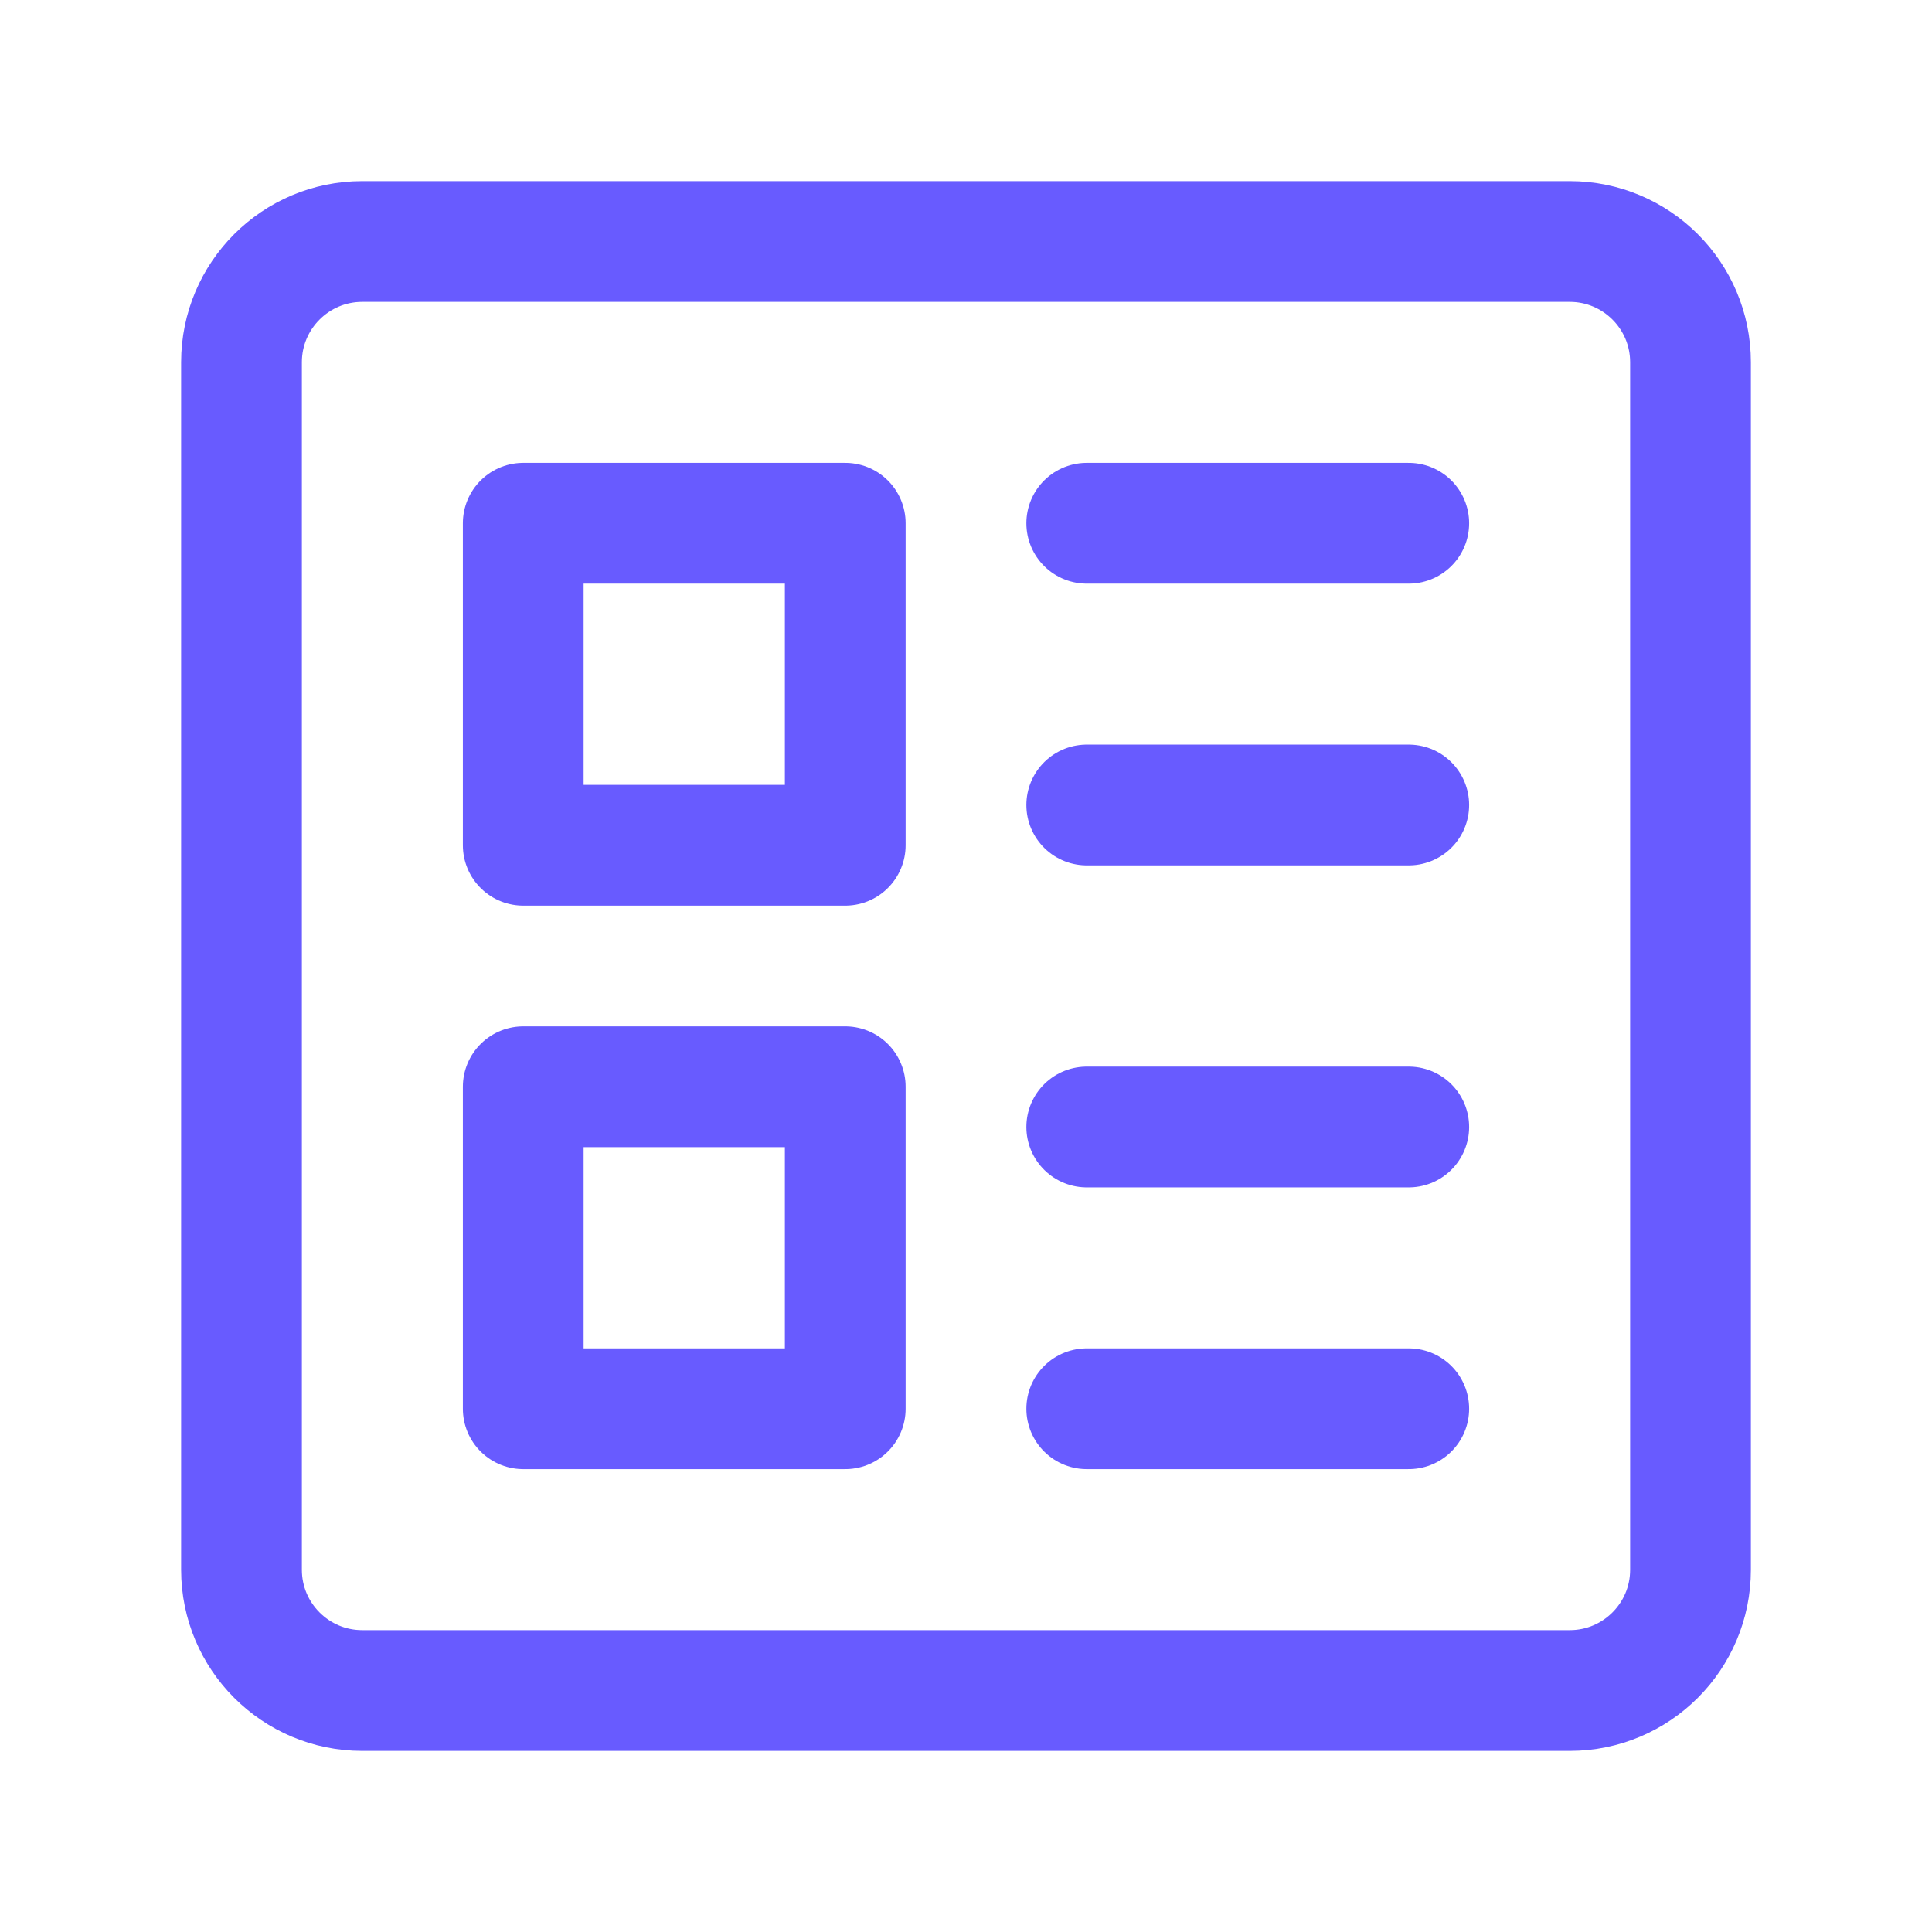
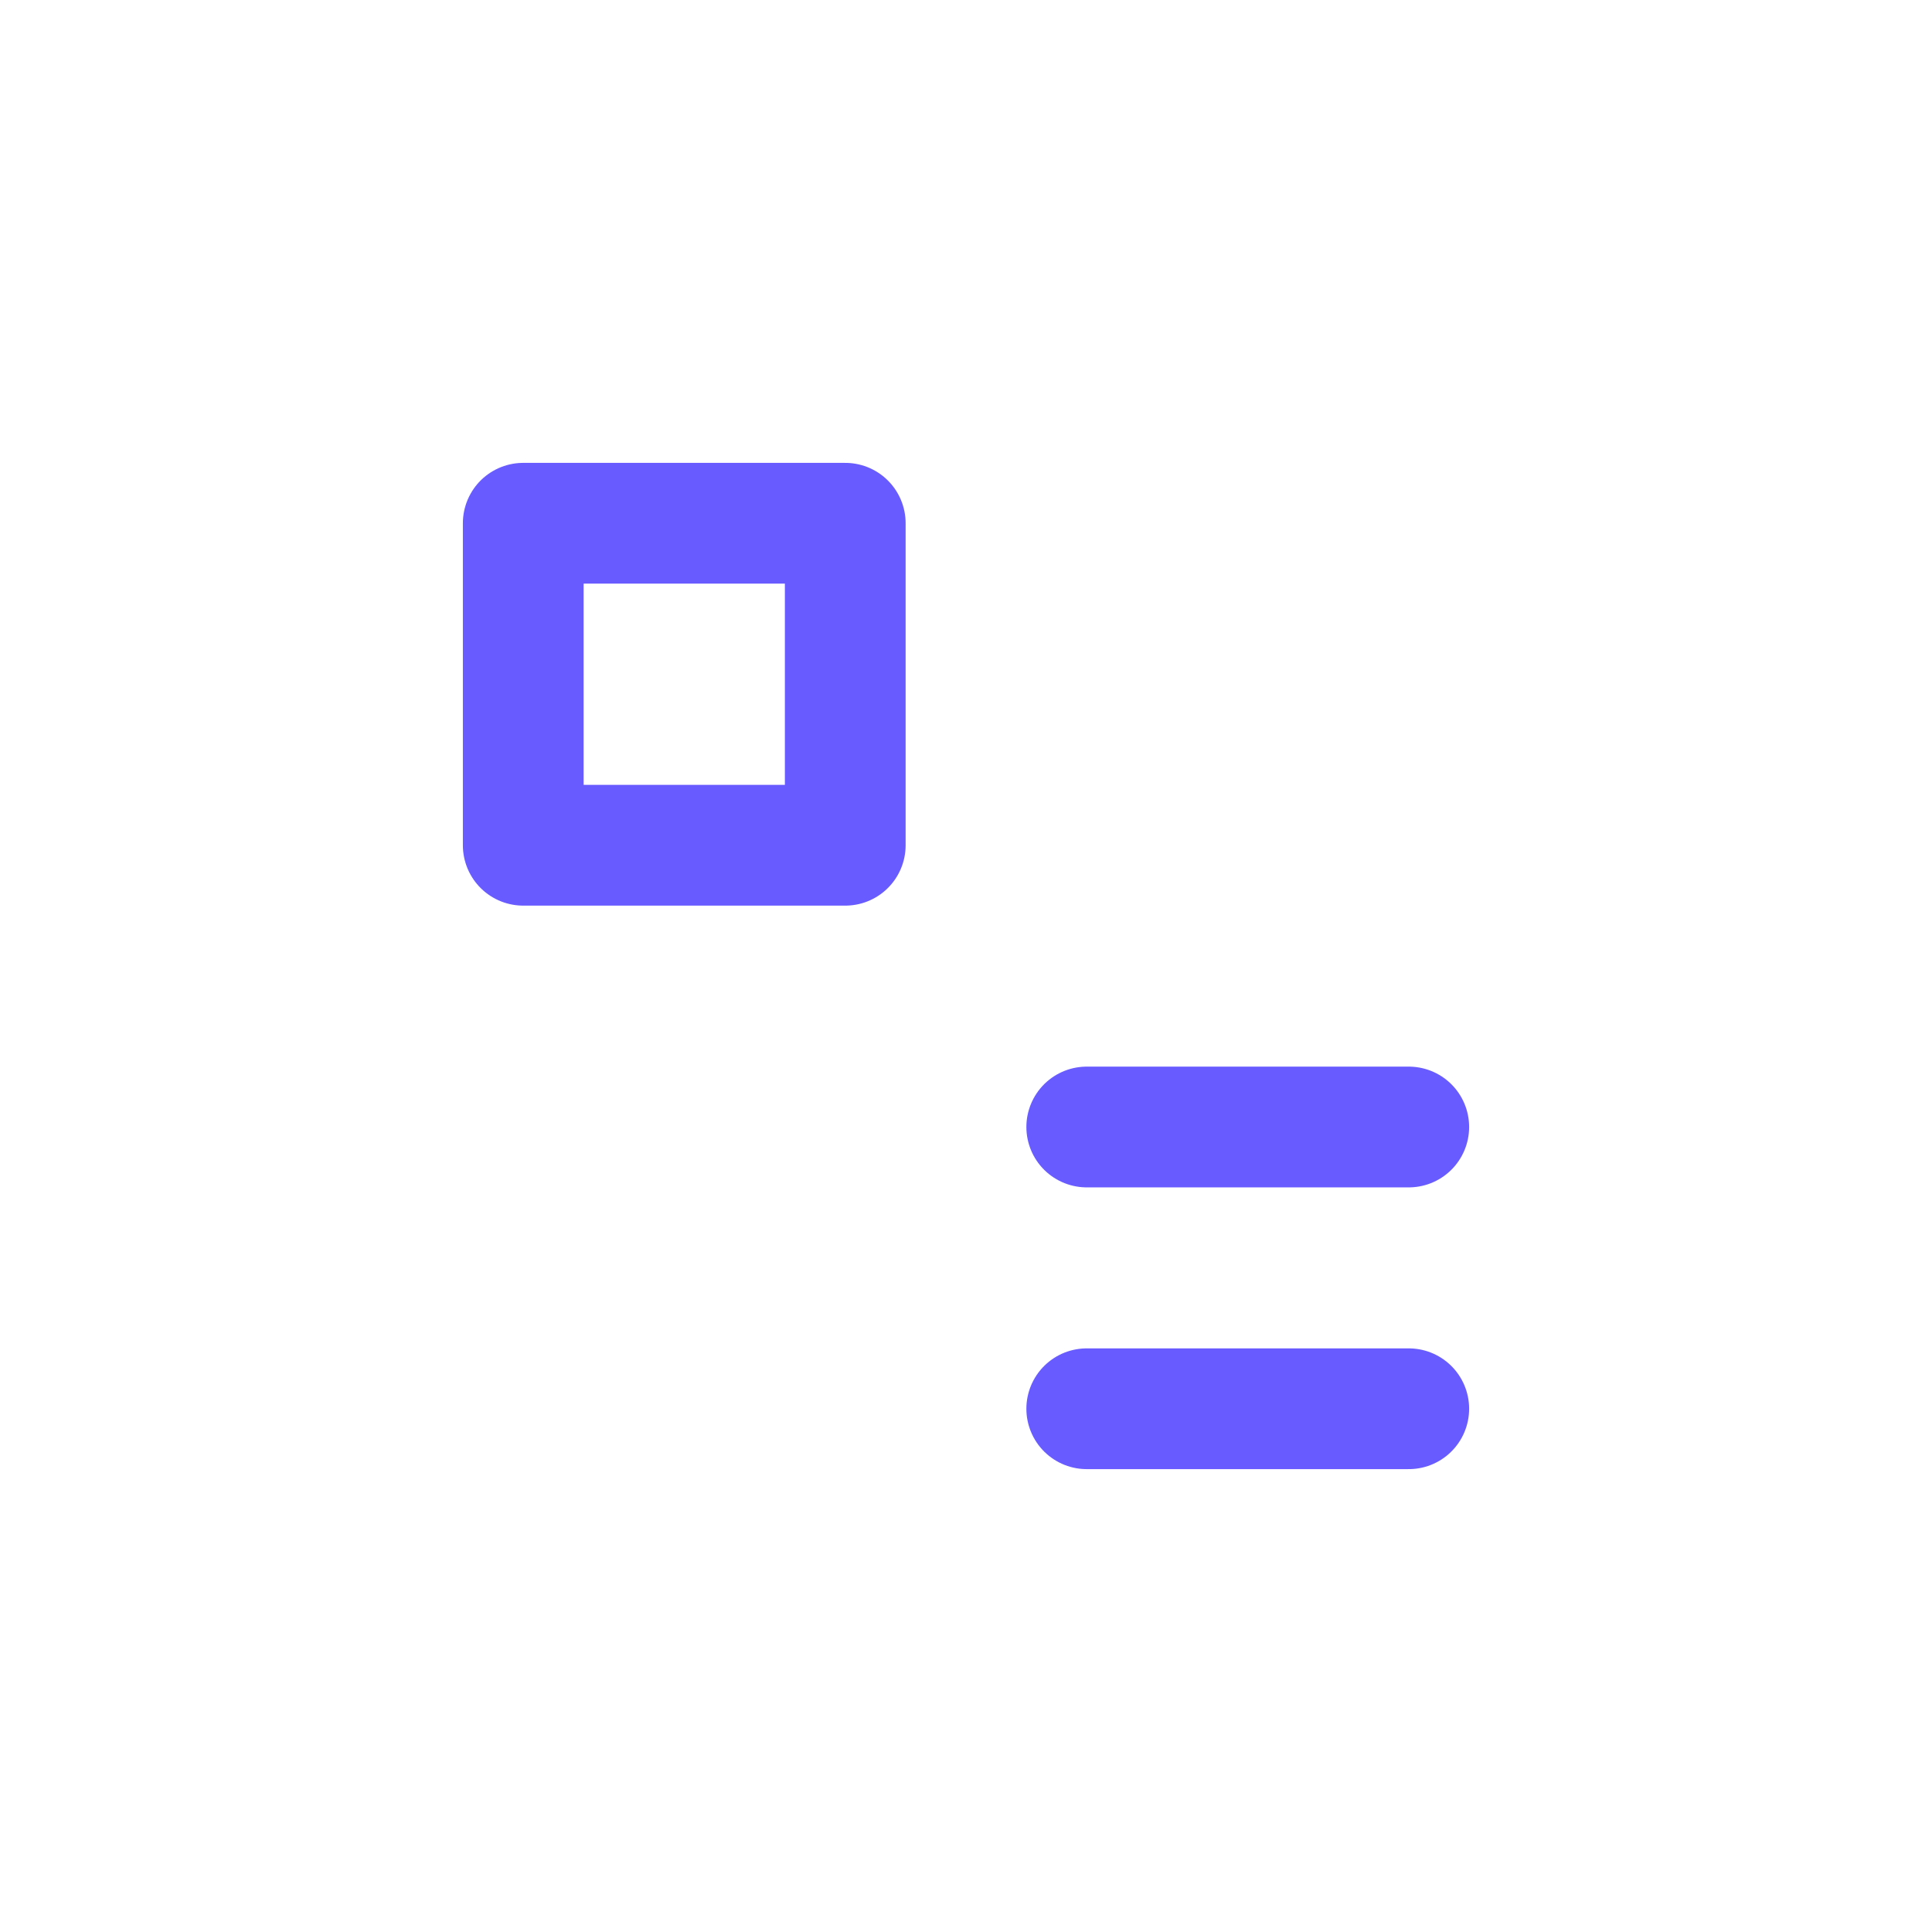
<svg xmlns="http://www.w3.org/2000/svg" width="24" height="24" viewBox="0 0 24 24" fill="none">
-   <path d="M19.5 3H4.5C3.672 3 3 3.672 3 4.5V19.5C3 20.328 3.672 21 4.5 21H19.5C20.328 21 21 20.328 21 19.5V4.5C21 3.672 20.328 3 19.5 3Z" stroke="#685BFF" stroke-width="1.5" stroke-linejoin="round" />
  <path d="M10.5 6.5H6.5V10.5H10.5V6.5Z" stroke="#685BFF" stroke-width="1.5" stroke-linejoin="round" />
-   <path d="M10.5 13.5H6.5V17.5H10.5V13.5Z" stroke="#685BFF" stroke-width="1.5" stroke-linejoin="round" />
  <path d="M13.5 14H17.5" stroke="#685BFF" stroke-width="1.5" stroke-linecap="round" stroke-linejoin="round" />
  <path d="M13.5 17.5H17.5" stroke="#685BFF" stroke-width="1.5" stroke-linecap="round" stroke-linejoin="round" />
-   <path d="M13.5 6.5H17.5" stroke="#685BFF" stroke-width="1.5" stroke-linecap="round" stroke-linejoin="round" />
-   <path d="M13.5 10H17.5" stroke="#685BFF" stroke-width="1.5" stroke-linecap="round" stroke-linejoin="round" />
</svg>